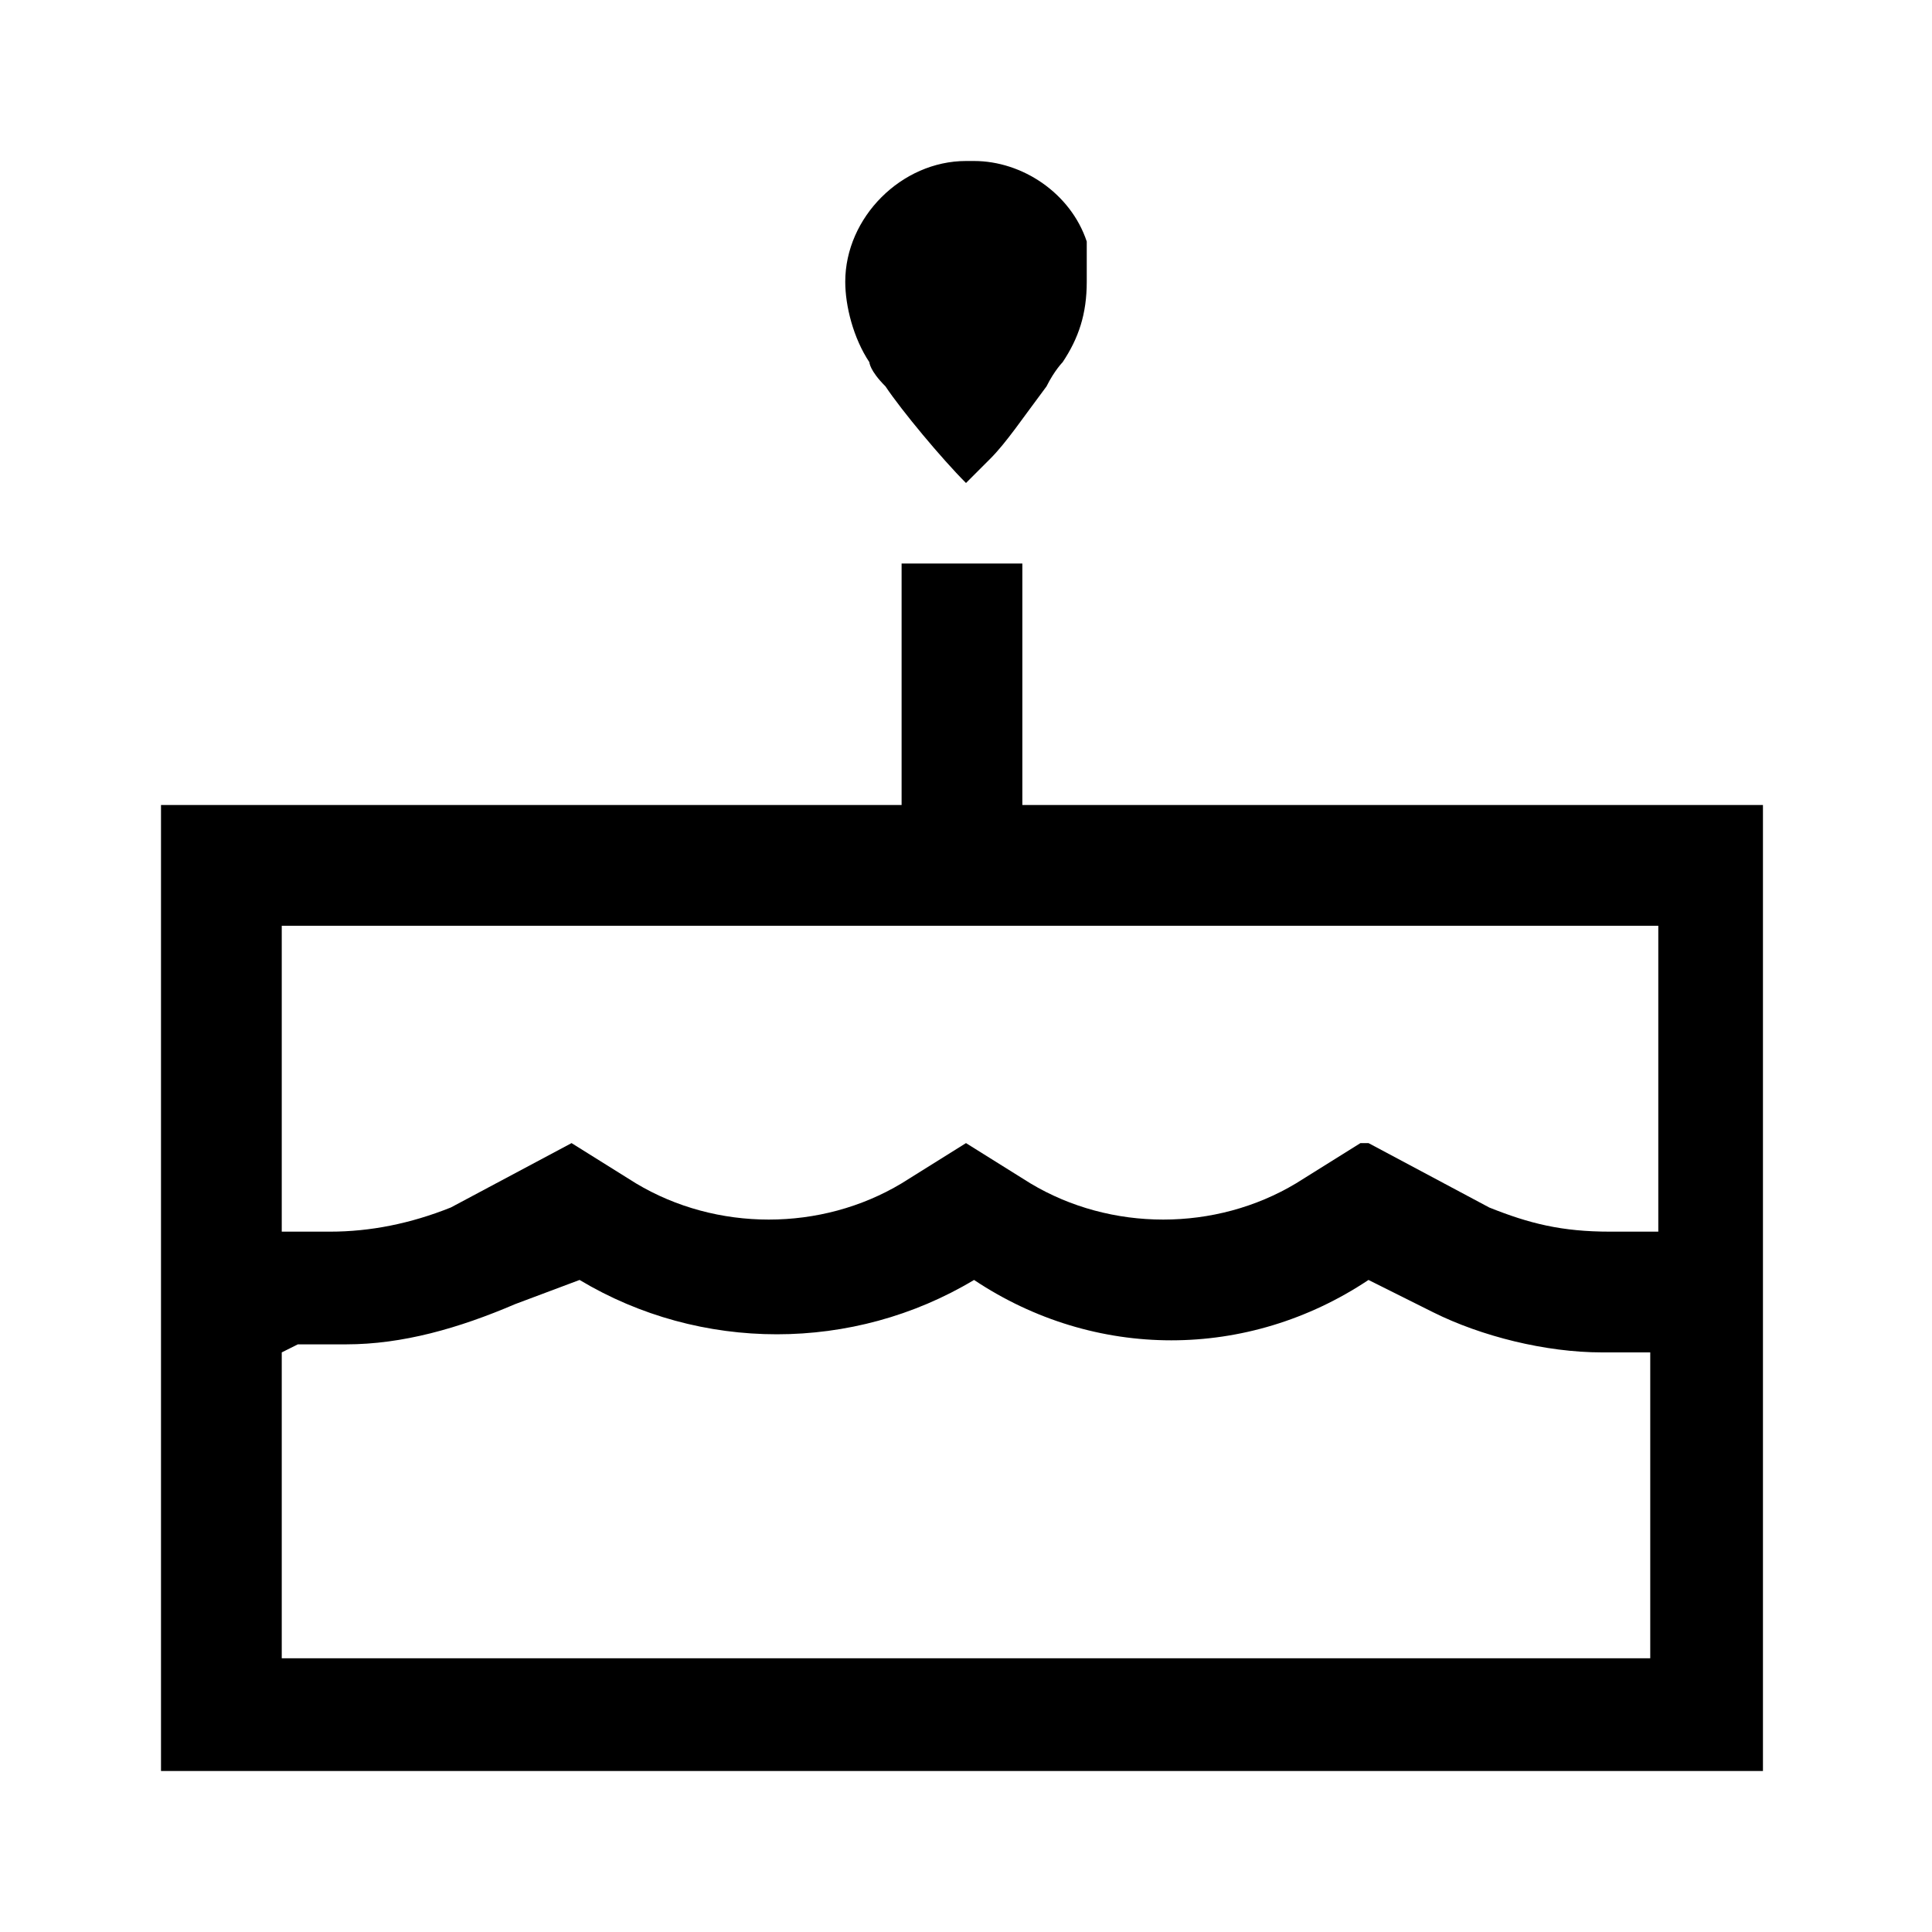
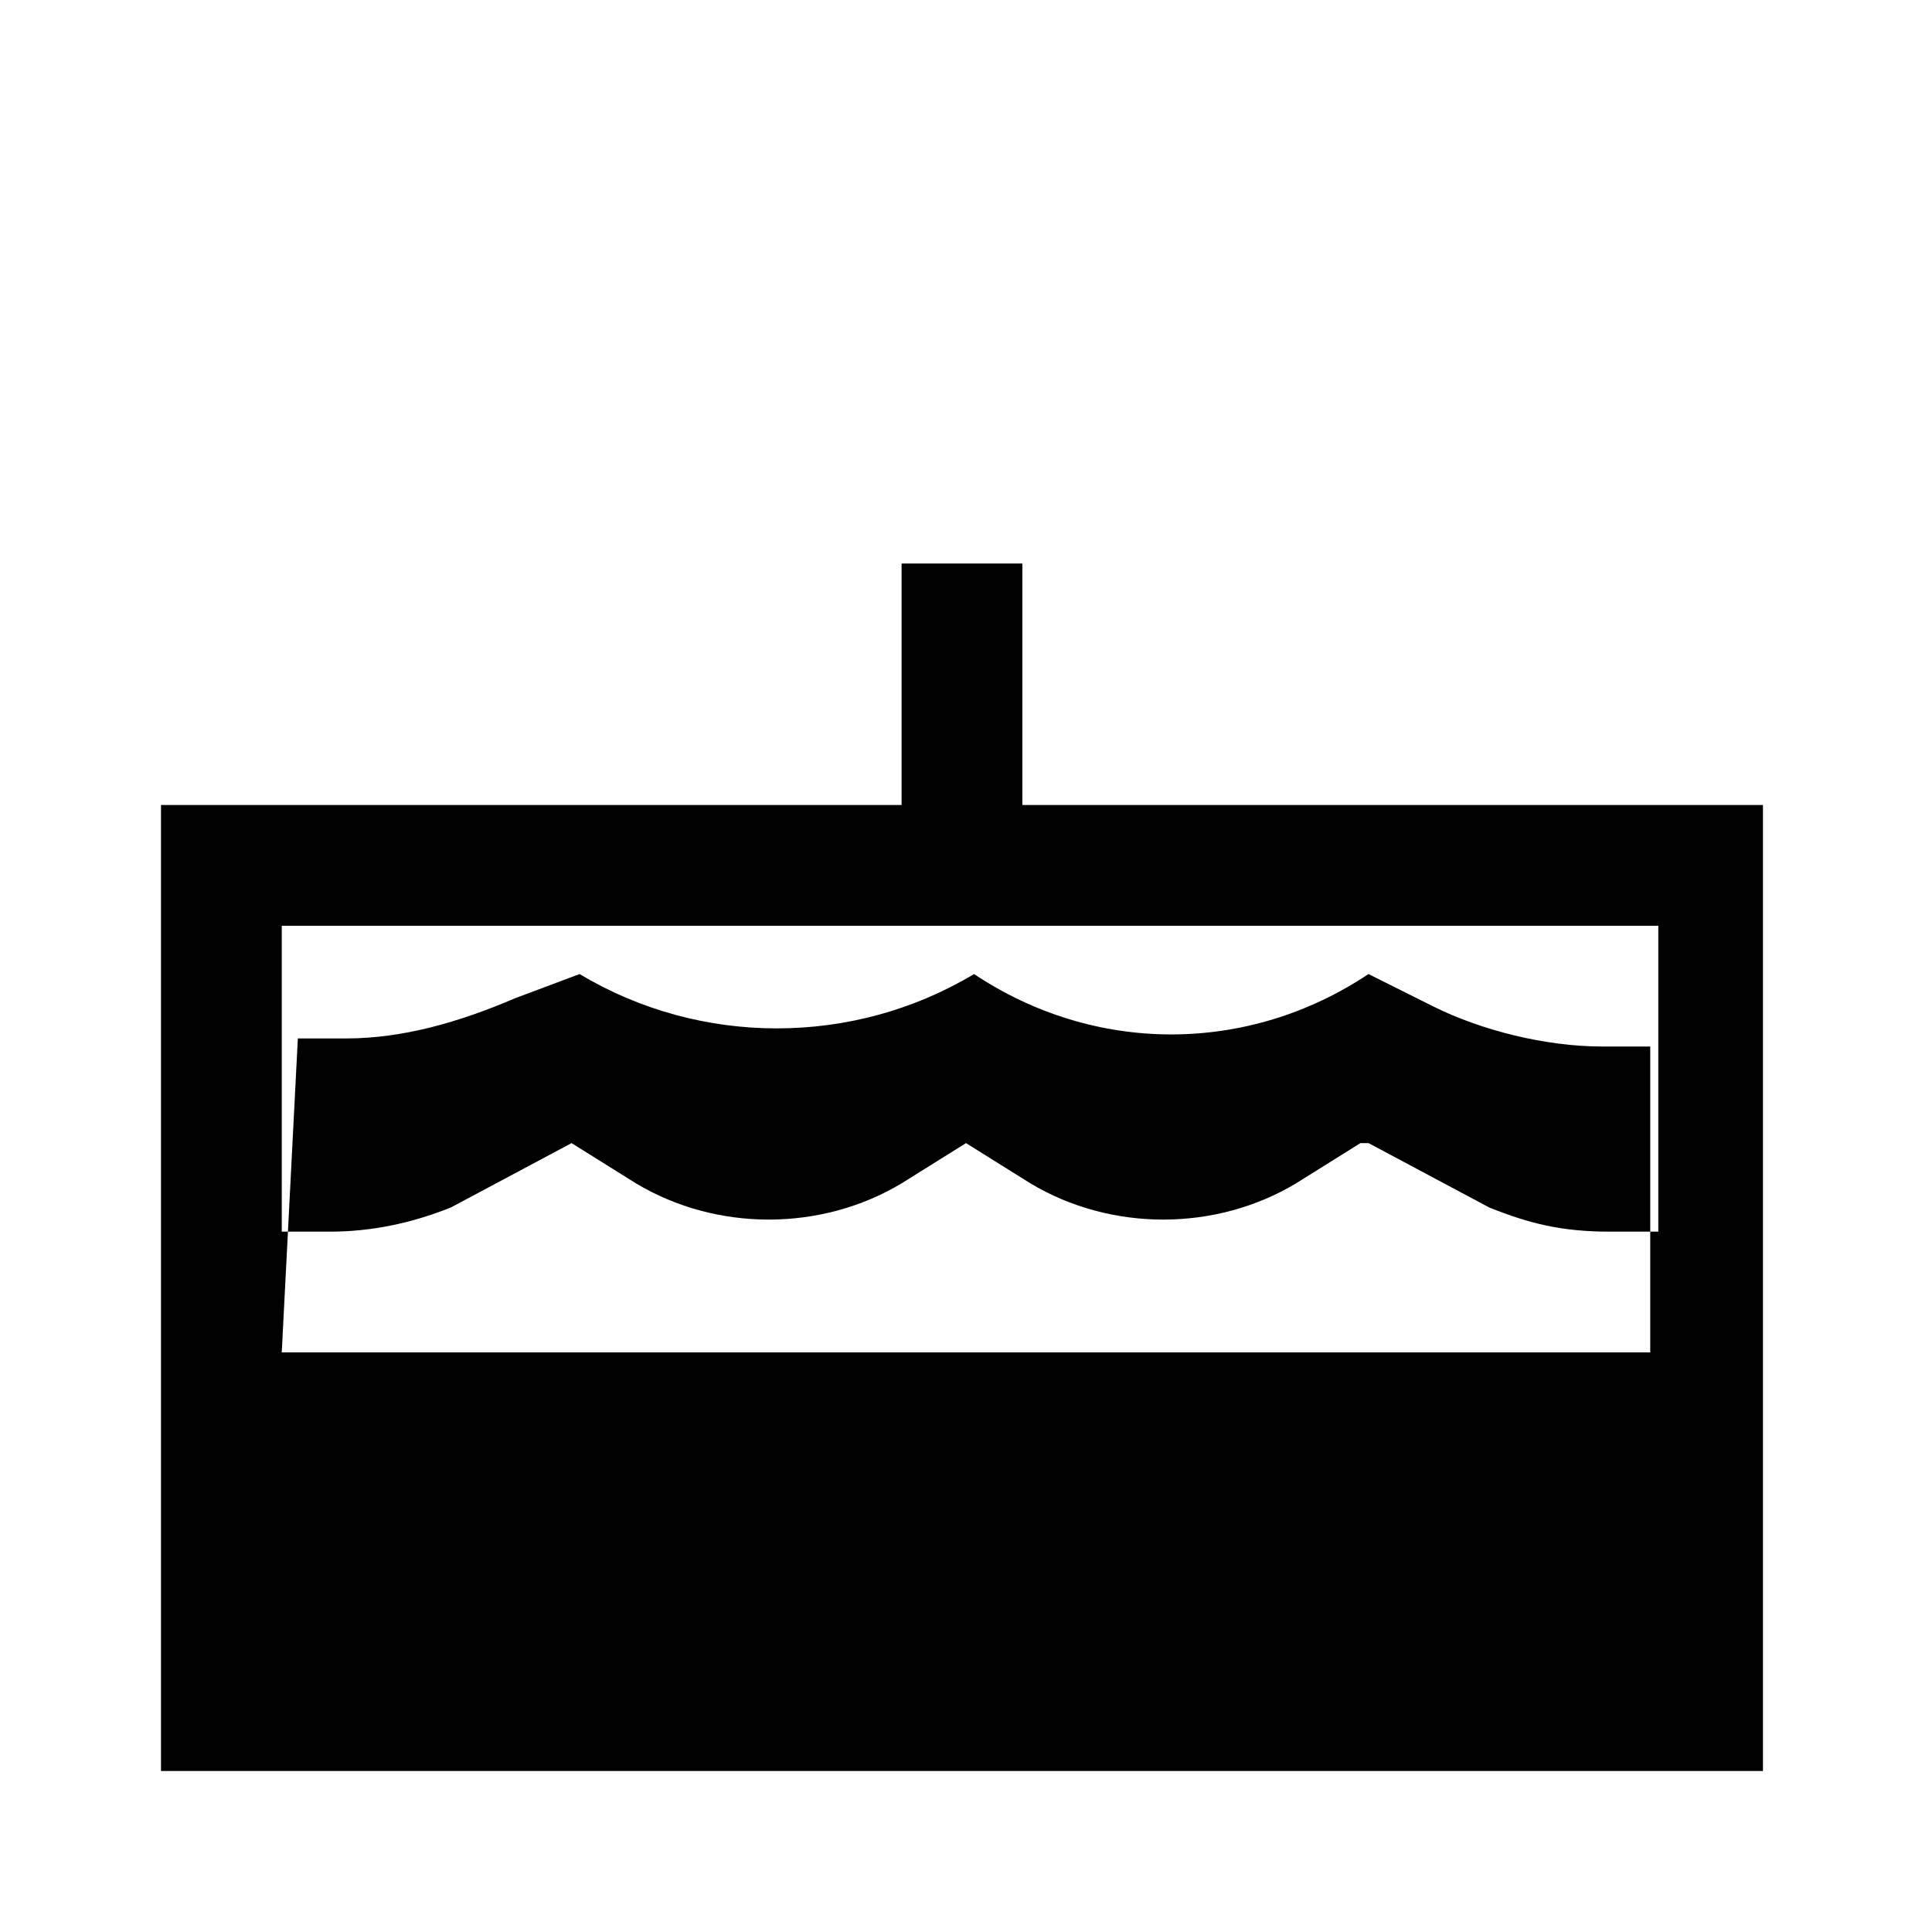
<svg xmlns="http://www.w3.org/2000/svg" id="Layer_2" viewBox="0 0 24 24">
  <g id="_1.5px">
    <g id="cake">
-       <rect id="regular_foodandbeverages_cake_background" width="24" height="24" style="fill:none;" />
-       <path id="Union-12" d="m22,22H2v-12h9.2v-3h1.5v3h9.2v12ZM3.5,16.8v3.8h17v-3.8h-.6c-.7,0-1.5-.2-2.1-.5l-.8-.4h0c-1.5,1-3.4,1-4.9,0h0s0,0,0,0c-1.5.9-3.4.9-4.9,0h0c0,0-.8.3-.8.3-.7.3-1.4.5-2.1.5h-.6Zm13.5-2.6h0l1.5.8c.5.2.9.3,1.5.3h.6v-3.8H3.5v3.8h.6c.5,0,1-.1,1.5-.3l1.5-.8.8.5c1,.6,2.3.6,3.3,0l.8-.5.8.5c1,.6,2.3.6,3.3,0l.8-.5h0Z" />
-       <path id="Union_Stroke_4" d="m12,2c-.8,0-1.5.7-1.5,1.5,0,.3.1.7.3,1,0,0,0,.1.2.3.2.3.7.9,1,1.2,0,0,.2-.2.3-.3.2-.2.4-.5.7-.9.1-.2.2-.3.2-.3.2-.3.3-.6.3-1,0-.2,0-.4,0-.5-.2-.6-.8-1-1.4-1Z" />
+       <path id="Union-12" d="m22,22H2v-12h9.2v-3h1.5v3h9.2v12ZM3.5,16.8h17v-3.8h-.6c-.7,0-1.5-.2-2.1-.5l-.8-.4h0c-1.5,1-3.4,1-4.9,0h0s0,0,0,0c-1.5.9-3.4.9-4.9,0h0c0,0-.8.3-.8.3-.7.3-1.4.5-2.1.5h-.6Zm13.5-2.6h0l1.5.8c.5.2.9.3,1.5.3h.6v-3.8H3.5v3.8h.6c.5,0,1-.1,1.5-.3l1.5-.8.8.5c1,.6,2.3.6,3.3,0l.8-.5.8.5c1,.6,2.3.6,3.3,0l.8-.5h0Z" />
    </g>
  </g>
</svg>